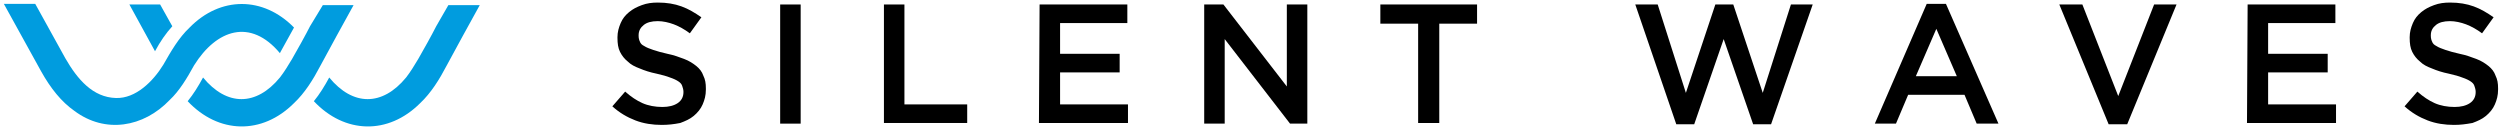
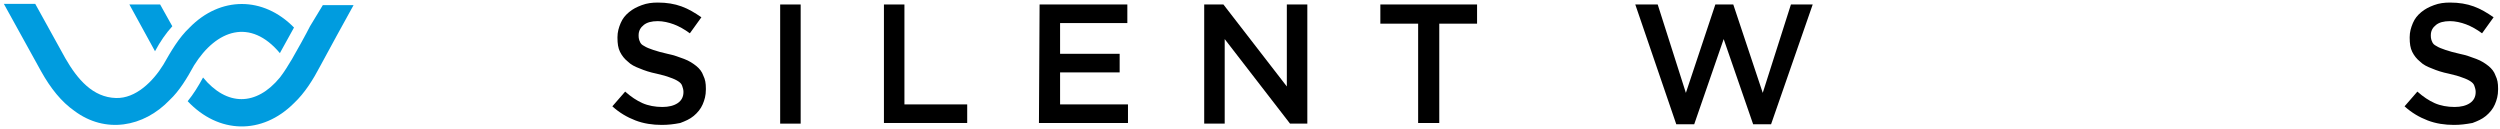
<svg xmlns="http://www.w3.org/2000/svg" version="1.1" id="Calque_1" x="0px" y="0px" viewBox="0 0 390.3 20.1" style="enable-background:new 0 0 390.3 20.1;" xml:space="preserve">
  <style type="text/css">
	.st0{fill:#009CDF;}
</style>
  <g>
    <path d="M103.3,19.5c-1.4,0-2.8-0.2-4.1-0.7c-1.3-0.5-2.5-1.2-3.6-2.2l2-2.3c0.9,0.8,1.8,1.4,2.7,1.8c0.9,0.4,2,0.6,3.1,0.6   c1,0,1.8-0.2,2.4-0.6c0.6-0.4,0.9-1,0.9-1.7v-0.1c0-0.3-0.1-0.6-0.2-0.9c-0.1-0.3-0.3-0.5-0.6-0.7c-0.3-0.2-0.7-0.4-1.3-0.6   c-0.5-0.2-1.2-0.4-2.1-0.6c-1-0.2-1.9-0.5-2.6-0.8c-0.8-0.3-1.4-0.6-1.9-1.1c-0.5-0.4-0.9-0.9-1.2-1.5c-0.3-0.6-0.4-1.3-0.4-2.2   V5.8c0-0.8,0.2-1.5,0.5-2.2s0.7-1.2,1.3-1.7c0.6-0.5,1.2-0.8,2-1.1s1.6-0.4,2.5-0.4c1.4,0,2.6,0.2,3.7,0.6s2.1,1,3.1,1.7l-1.8,2.5   c-0.8-0.6-1.7-1.1-2.5-1.4s-1.7-0.5-2.5-0.5c-1,0-1.7,0.2-2.2,0.6s-0.8,0.9-0.8,1.6v0.1c0,0.4,0.1,0.7,0.2,0.9   c0.1,0.3,0.3,0.5,0.7,0.7c0.3,0.2,0.8,0.4,1.4,0.6s1.3,0.4,2.2,0.6c1,0.2,1.8,0.5,2.6,0.8c0.8,0.3,1.4,0.7,1.9,1.1   c0.5,0.4,0.9,0.9,1.1,1.5c0.3,0.6,0.4,1.2,0.4,2V14c0,0.9-0.2,1.6-0.5,2.3c-0.3,0.7-0.8,1.3-1.4,1.8s-1.3,0.8-2.1,1.1   C105.2,19.4,104.3,19.5,103.3,19.5z" />
    <path d="M121.8,0.7h3.2v18.6h-3.2V0.7z" />
    <path d="M138,0.7h3.2v15.6h9.8v2.9h-13V0.7z" />
    <path d="M162.3,0.7H176v2.9h-10.5v4.8h9.3v2.9h-9.3v5h10.6v2.9h-13.9L162.3,0.7L162.3,0.7z" />
    <path d="M188,0.7h3l9.9,12.8V0.7h3.2v18.6h-2.7L191.2,6.1v13.2H188V0.7z" />
    <path d="M221.4,3.7h-5.9v-3h15.1v3h-5.9v15.5h-3.3L221.4,3.7L221.4,3.7z" />
    <path d="M255.3,0.7h3.5l4.4,13.8l4.6-13.8h2.8l4.6,13.8l4.4-13.8h3.4l-6.5,18.7h-2.8l-4.6-13.3l-4.6,13.3h-2.8L255.3,0.7z" />
-     <path d="M300.8,0.6h3l8.2,18.7h-3.4l-1.9-4.5h-8.8l-1.9,4.5h-3.3L300.8,0.6z M305.5,11.9l-3.2-7.4l-3.2,7.4H305.5z" />
-     <path d="M321.5,0.7h3.6l5.6,14.3l5.6-14.3h3.5l-7.7,18.7h-2.9L321.5,0.7z" />
-     <path d="M350.9,0.7h13.7v2.9h-10.5v4.8h9.3v2.9h-9.3v5h10.6v2.9h-13.9L350.9,0.7L350.9,0.7z" />
    <path d="M383.1,19.5c-1.4,0-2.8-0.2-4.1-0.7c-1.3-0.5-2.5-1.2-3.6-2.2l2-2.3c0.9,0.8,1.8,1.4,2.7,1.8c0.9,0.4,2,0.6,3.1,0.6   c1,0,1.8-0.2,2.4-0.6c0.6-0.4,0.9-1,0.9-1.7v-0.1c0-0.3-0.1-0.6-0.2-0.9c-0.1-0.3-0.3-0.5-0.6-0.7c-0.3-0.2-0.7-0.4-1.3-0.6   c-0.5-0.2-1.2-0.4-2.1-0.6c-1-0.2-1.9-0.5-2.6-0.8c-0.8-0.3-1.4-0.6-1.9-1.1c-0.5-0.4-0.9-0.9-1.2-1.5c-0.3-0.6-0.4-1.3-0.4-2.2   V5.8c0-0.8,0.2-1.5,0.5-2.2s0.7-1.2,1.3-1.7c0.6-0.5,1.2-0.8,2-1.1s1.6-0.4,2.5-0.4c1.4,0,2.6,0.2,3.7,0.6s2.1,1,3.1,1.7l-1.8,2.5   c-0.8-0.6-1.7-1.1-2.5-1.4s-1.7-0.5-2.5-0.5c-1,0-1.7,0.2-2.2,0.6s-0.8,0.9-0.8,1.6v0.1c0,0.4,0.1,0.7,0.2,0.9   c0.1,0.3,0.3,0.5,0.7,0.7c0.3,0.2,0.8,0.4,1.4,0.6s1.3,0.4,2.2,0.6c1,0.2,1.8,0.5,2.6,0.8c0.8,0.3,1.4,0.7,1.9,1.1   c0.5,0.4,0.9,0.9,1.1,1.5c0.3,0.6,0.4,1.2,0.4,2V14c0,0.9-0.2,1.6-0.5,2.3c-0.3,0.7-0.8,1.3-1.4,1.8s-1.3,0.8-2.1,1.1   C384.9,19.4,384.1,19.5,383.1,19.5z" />
    <g>
      <path class="st0" d="M24.2,8c0.8-1.5,1.7-2.8,2.7-3.9L25,0.7h-4.8L24.2,8z" />
      <path class="st0" d="M48.4,4.1c-0.6,1.2-2.1,3.9-2.8,5.1c-0.6,1-1.2,2-1.9,2.9c-3.7,4.5-8.3,4.5-12,0c-0.7,1.3-1.5,2.6-2.4,3.7    c4.8,5.1,11.6,5.3,16.6,0.3c1.7-1.6,3-3.7,4.1-5.8c0.8-1.5,4.3-7.9,5.2-9.5h-4.8L48.4,4.1z" />
    </g>
    <g>
      <g>
        <path class="st0" d="M30.3,10.2c3.5-5.6,8.8-7.4,13.4-1.9c0-0.1,0.1-0.1,0.1-0.2l2.1-3.8c-4.8-4.9-11.5-4.9-16.3,0     c-1.7,1.6-2.9,3.7-4.1,5.8c-1.6,2.6-4.3,5.3-7.4,5.2c-3.6-0.1-6-2.9-7.9-6.2L5.5,0.6H0.6l5.8,10.5c1.5,2.7,3.2,4.8,5.2,6.2     c4.8,3.6,10.8,2.6,14.9-1.7C28,14.2,29.2,12.2,30.3,10.2z" />
      </g>
-       <path class="st0" d="M68.1,4.1C67.5,5.3,66,8,65.3,9.2c-0.6,1-1.2,2-1.9,2.9c-3.7,4.5-8.3,4.5-12,0c-0.7,1.3-1.5,2.6-2.4,3.7    c4.8,5.1,11.6,5.3,16.6,0.3c1.7-1.6,3-3.7,4.1-5.8c0.8-1.5,4.3-7.9,5.2-9.5H70L68.1,4.1z" />
    </g>
  </g>
</svg>